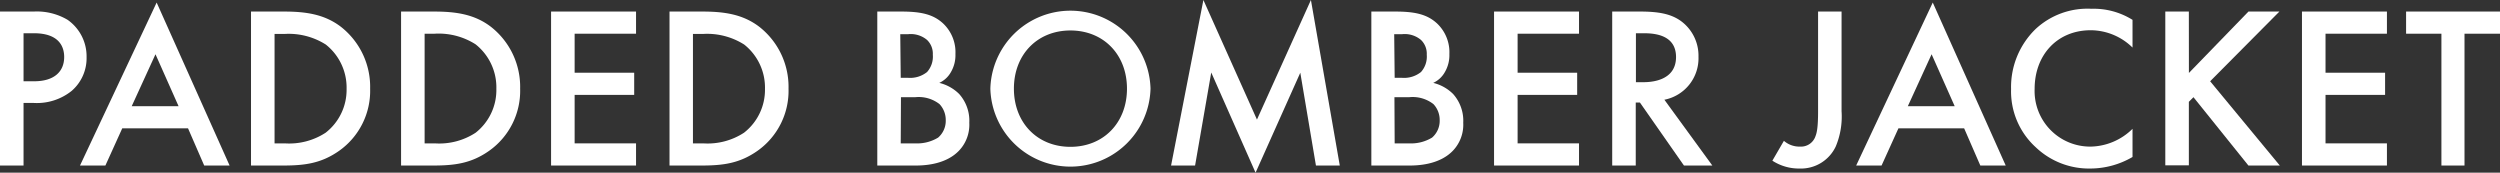
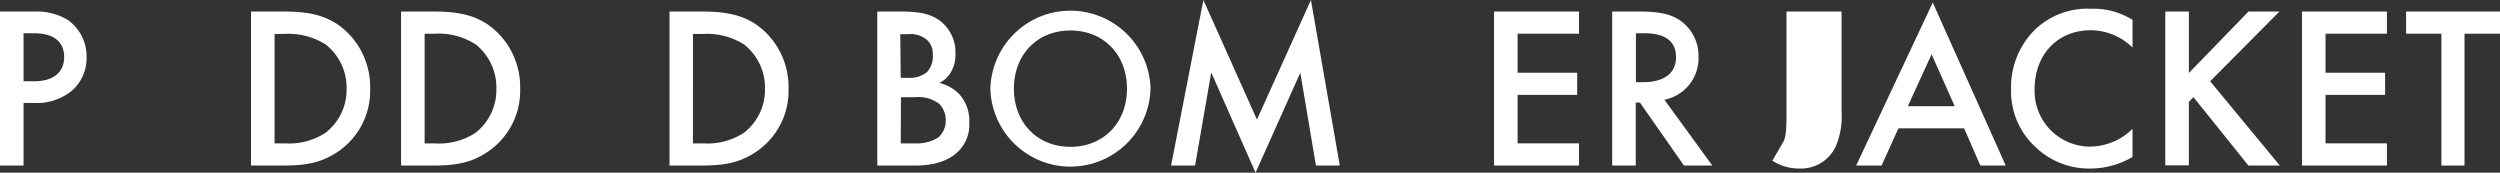
<svg xmlns="http://www.w3.org/2000/svg" viewBox="0 0 433.15 29.92">
  <rect x="0" y="0" width="433.15" height="29.92" fill="#333333" stroke="none" />
  <defs>
    <style>.cls-1{fill:#fff;}</style>
  </defs>
  <g id="レイヤー_2" data-name="レイヤー 2">
    <g id="レイヤー_1-2" data-name="レイヤー 1">
      <path class="cls-1" d="M5.88,2a10.43,10.43,0,0,1,5.84,1.44A7.72,7.72,0,0,1,15,9.92a7.47,7.47,0,0,1-2.6,5.84,9.63,9.63,0,0,1-6.52,2.08H4.08V28.68H0V2ZM4.08,14.08H5.92c3.52,0,5.2-1.72,5.2-4.2,0-1.48-.6-4.12-5.24-4.12H4.08Z" />
-       <path class="cls-1" d="M32.58,22.24H21.18l-2.92,6.44h-4.4L27.14.44,39.78,28.68h-4.4ZM30.94,18.4l-4-9-4.12,9Z" />
      <path class="cls-1" d="M49.09,2c3.72,0,7,.4,9.92,2.6a13.21,13.21,0,0,1,5.12,10.76,12.72,12.72,0,0,1-5.36,10.76c-3.12,2.2-6,2.56-9.76,2.56H43.49V2ZM47.57,24.84h1.76A11.55,11.55,0,0,0,56.41,23a9.41,9.41,0,0,0,3.64-7.6,9.51,9.51,0,0,0-3.6-7.68,12,12,0,0,0-7.12-1.84H47.57Z" />
      <path class="cls-1" d="M75.09,2c3.72,0,7,.4,9.91,2.6a13.21,13.21,0,0,1,5.12,10.76,12.72,12.72,0,0,1-5.36,10.76c-3.11,2.2-6,2.56-9.75,2.56H69.49V2ZM73.57,24.84h1.76A11.51,11.51,0,0,0,82.4,23,9.41,9.41,0,0,0,86,15.36a9.51,9.51,0,0,0-3.6-7.68,11.91,11.91,0,0,0-7.11-1.84H73.57Z" />
-       <path class="cls-1" d="M110.2,5.84H99.56V12.6h10.32v3.84H99.56v8.4H110.2v3.84H95.48V2H110.2Z" />
      <path class="cls-1" d="M121.58,2c3.72,0,7,.4,9.92,2.6a13.21,13.21,0,0,1,5.12,10.76,12.72,12.72,0,0,1-5.36,10.76c-3.12,2.2-6,2.56-9.76,2.56H116V2Zm-1.52,22.84h1.76A11.55,11.55,0,0,0,128.9,23a9.41,9.41,0,0,0,3.64-7.6,9.51,9.51,0,0,0-3.6-7.68,12,12,0,0,0-7.12-1.84h-1.76Z" />
      <path class="cls-1" d="M156.06,2c3.44,0,5.6.44,7.36,2.08a6.85,6.85,0,0,1,2.12,5.28,5.82,5.82,0,0,1-.8,3.16,4.42,4.42,0,0,1-2,1.84,7.33,7.33,0,0,1,3.44,1.92,6.94,6.94,0,0,1,1.76,5,6.51,6.51,0,0,1-1.76,4.8c-2.12,2.24-5.44,2.6-7.48,2.6H152V2Zm0,11.48h1.24a4.69,4.69,0,0,0,3.32-1,4,4,0,0,0,1-3,3.3,3.3,0,0,0-1-2.56,4.37,4.37,0,0,0-3.24-1h-1.4Zm0,11.36h2.48a7,7,0,0,0,4-1,3.83,3.83,0,0,0,1.32-3,4,4,0,0,0-1.08-2.8,5.86,5.86,0,0,0-4.2-1.2H156.1Z" />
      <path class="cls-1" d="M199.34,15.36a13.88,13.88,0,0,1-27.75,0,13.88,13.88,0,0,1,27.75,0Zm-4.08,0c0-5.92-4.08-10.08-9.8-10.08s-9.79,4.16-9.79,10.08,4.07,10.08,9.79,10.08S195.26,21.28,195.26,15.36Z" />
      <path class="cls-1" d="M202.9,28.68,208.5,0l9.28,20.72L227.13,0l5,28.68H228L225.29,12.6l-7.75,17.32-7.68-17.36-2.8,16.12Z" />
-       <path class="cls-1" d="M241.64,2c3.44,0,5.6.44,7.36,2.08a6.85,6.85,0,0,1,2.12,5.28,5.82,5.82,0,0,1-.8,3.16,4.42,4.42,0,0,1-2,1.84,7.33,7.33,0,0,1,3.44,1.92,6.94,6.94,0,0,1,1.76,5,6.51,6.51,0,0,1-1.76,4.8c-2.12,2.24-5.44,2.6-7.48,2.6H237.6V2Zm0,11.48h1.24a4.69,4.69,0,0,0,3.32-1,4,4,0,0,0,1-3,3.3,3.3,0,0,0-1-2.56,4.37,4.37,0,0,0-3.24-1h-1.4Zm0,11.36h2.48a7,7,0,0,0,4-1,3.83,3.83,0,0,0,1.32-3,4,4,0,0,0-1.08-2.8,5.86,5.86,0,0,0-4.2-1.2h-2.56Z" />
      <path class="cls-1" d="M273.58,5.84H262.94V12.6h10.32v3.84H262.94v8.4h10.64v3.84H258.86V2h14.72Z" />
      <path class="cls-1" d="M284.12,2c3.24,0,5.31.4,7,1.56a7.44,7.44,0,0,1,3.16,6.28,7.32,7.32,0,0,1-5.91,7.44l8.31,11.4h-4.92l-7.63-10.92h-.72V28.68h-4.08V2Zm-.68,12.24h1.28c1.12,0,5.67-.12,5.67-4.36,0-3.76-3.56-4.12-5.55-4.12h-1.4Z" />
-       <path class="cls-1" d="M319.07,2V19.28a13.45,13.45,0,0,1-1,6.08,6.66,6.66,0,0,1-6.28,3.84,8.44,8.44,0,0,1-4.71-1.36l2-3.44a4.09,4.09,0,0,0,2.8,1,2.65,2.65,0,0,0,2.67-1.8c.24-.6.45-1.56.45-4.28V2Z" />
+       <path class="cls-1" d="M319.07,2V19.28a13.45,13.45,0,0,1-1,6.08,6.66,6.66,0,0,1-6.28,3.84,8.44,8.44,0,0,1-4.71-1.36l2-3.44c.24-.6.45-1.56.45-4.28V2Z" />
      <path class="cls-1" d="M340.31,22.24H328.92L326,28.68h-4.4L334.87.44l12.64,28.24h-4.4Zm-1.64-3.84-4-9-4.12,9Z" />
      <path class="cls-1" d="M369.48,8.24a10.4,10.4,0,0,0-7.24-3c-5.8,0-9.72,4.28-9.72,10.16a9.63,9.63,0,0,0,9.76,10,10.59,10.59,0,0,0,7.2-3.08V27.2a14.56,14.56,0,0,1-7.32,2,13.37,13.37,0,0,1-9.44-3.68,13.08,13.08,0,0,1-4.28-10.08A14,14,0,0,1,352.72,5a13.21,13.21,0,0,1,9.64-3.48,12.68,12.68,0,0,1,7.12,1.92Z" />
      <path class="cls-1" d="M379.25,12.64,389.57,2h5.36l-12,12.08L395,28.68h-5.44l-9.52-11.84-.8.8v11h-4.08V2h4.08Z" />
      <path class="cls-1" d="M413.56,5.84H402.92V12.6h10.32v3.84H402.92v8.4h10.64v3.84H398.84V2h14.72Z" />
      <path class="cls-1" d="M427,5.84V28.68H423V5.84h-6.12V2h16.32V5.84Z" />
    </g>
  </g>
</svg>